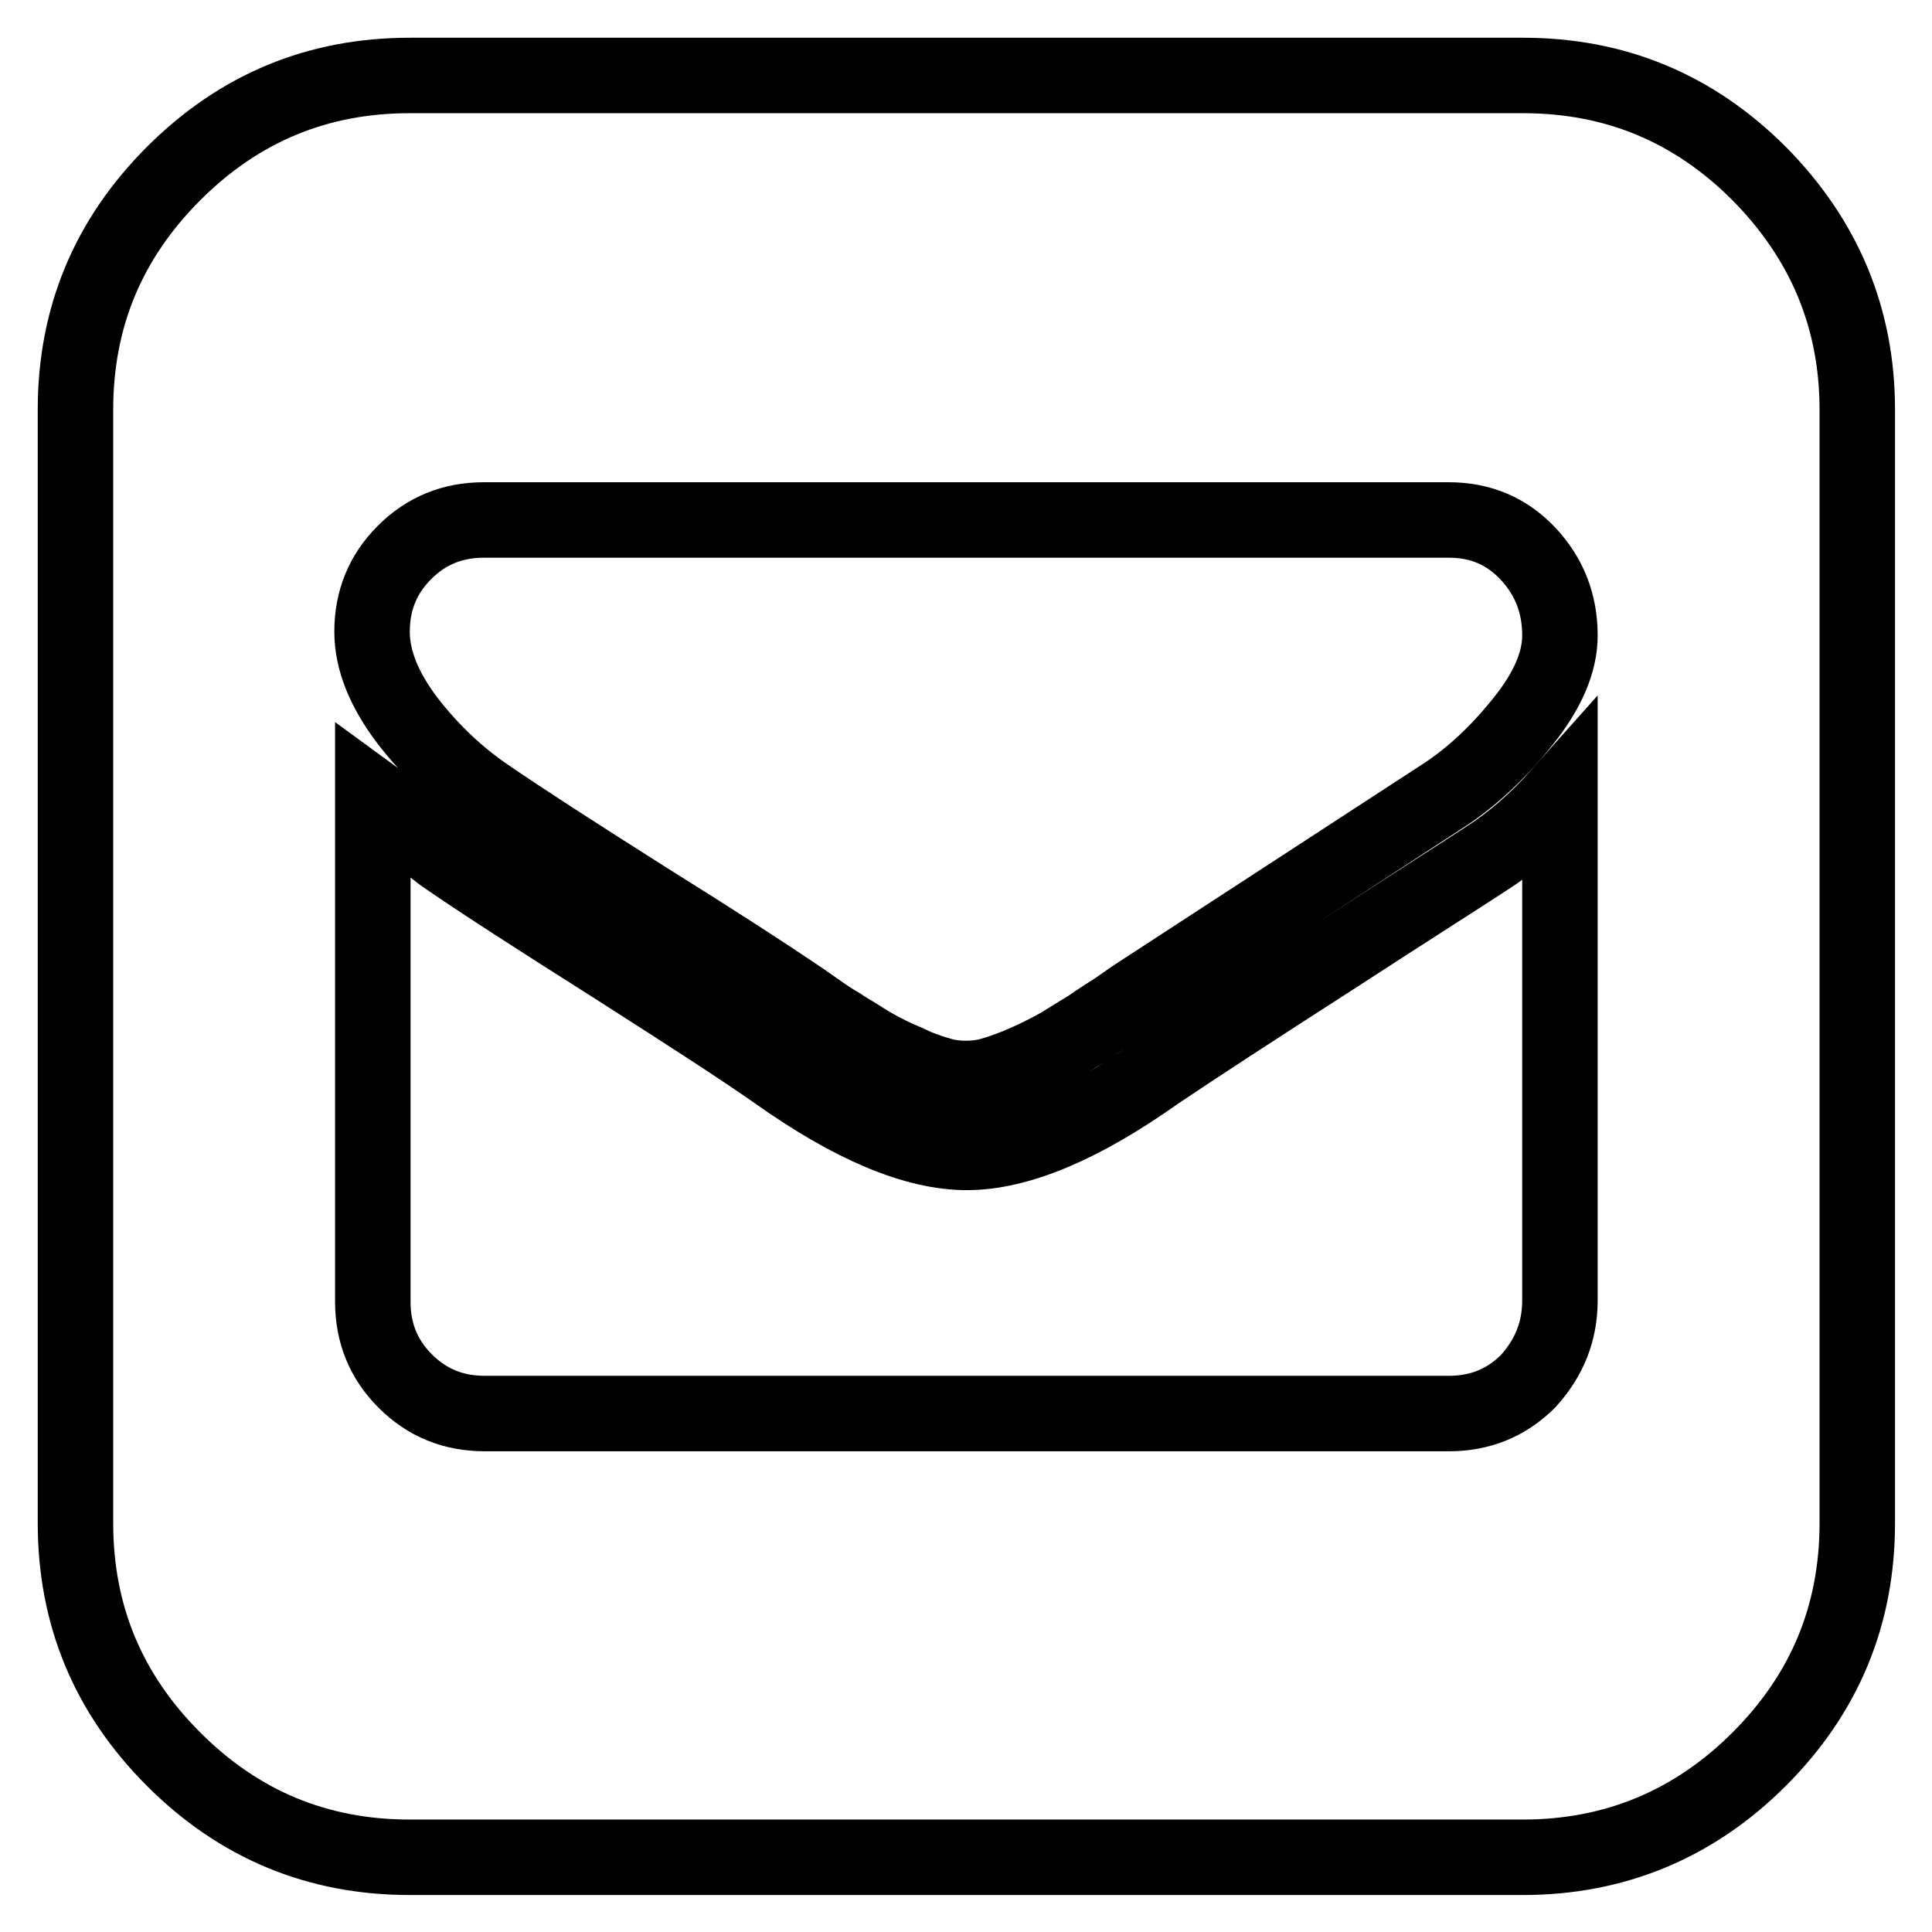
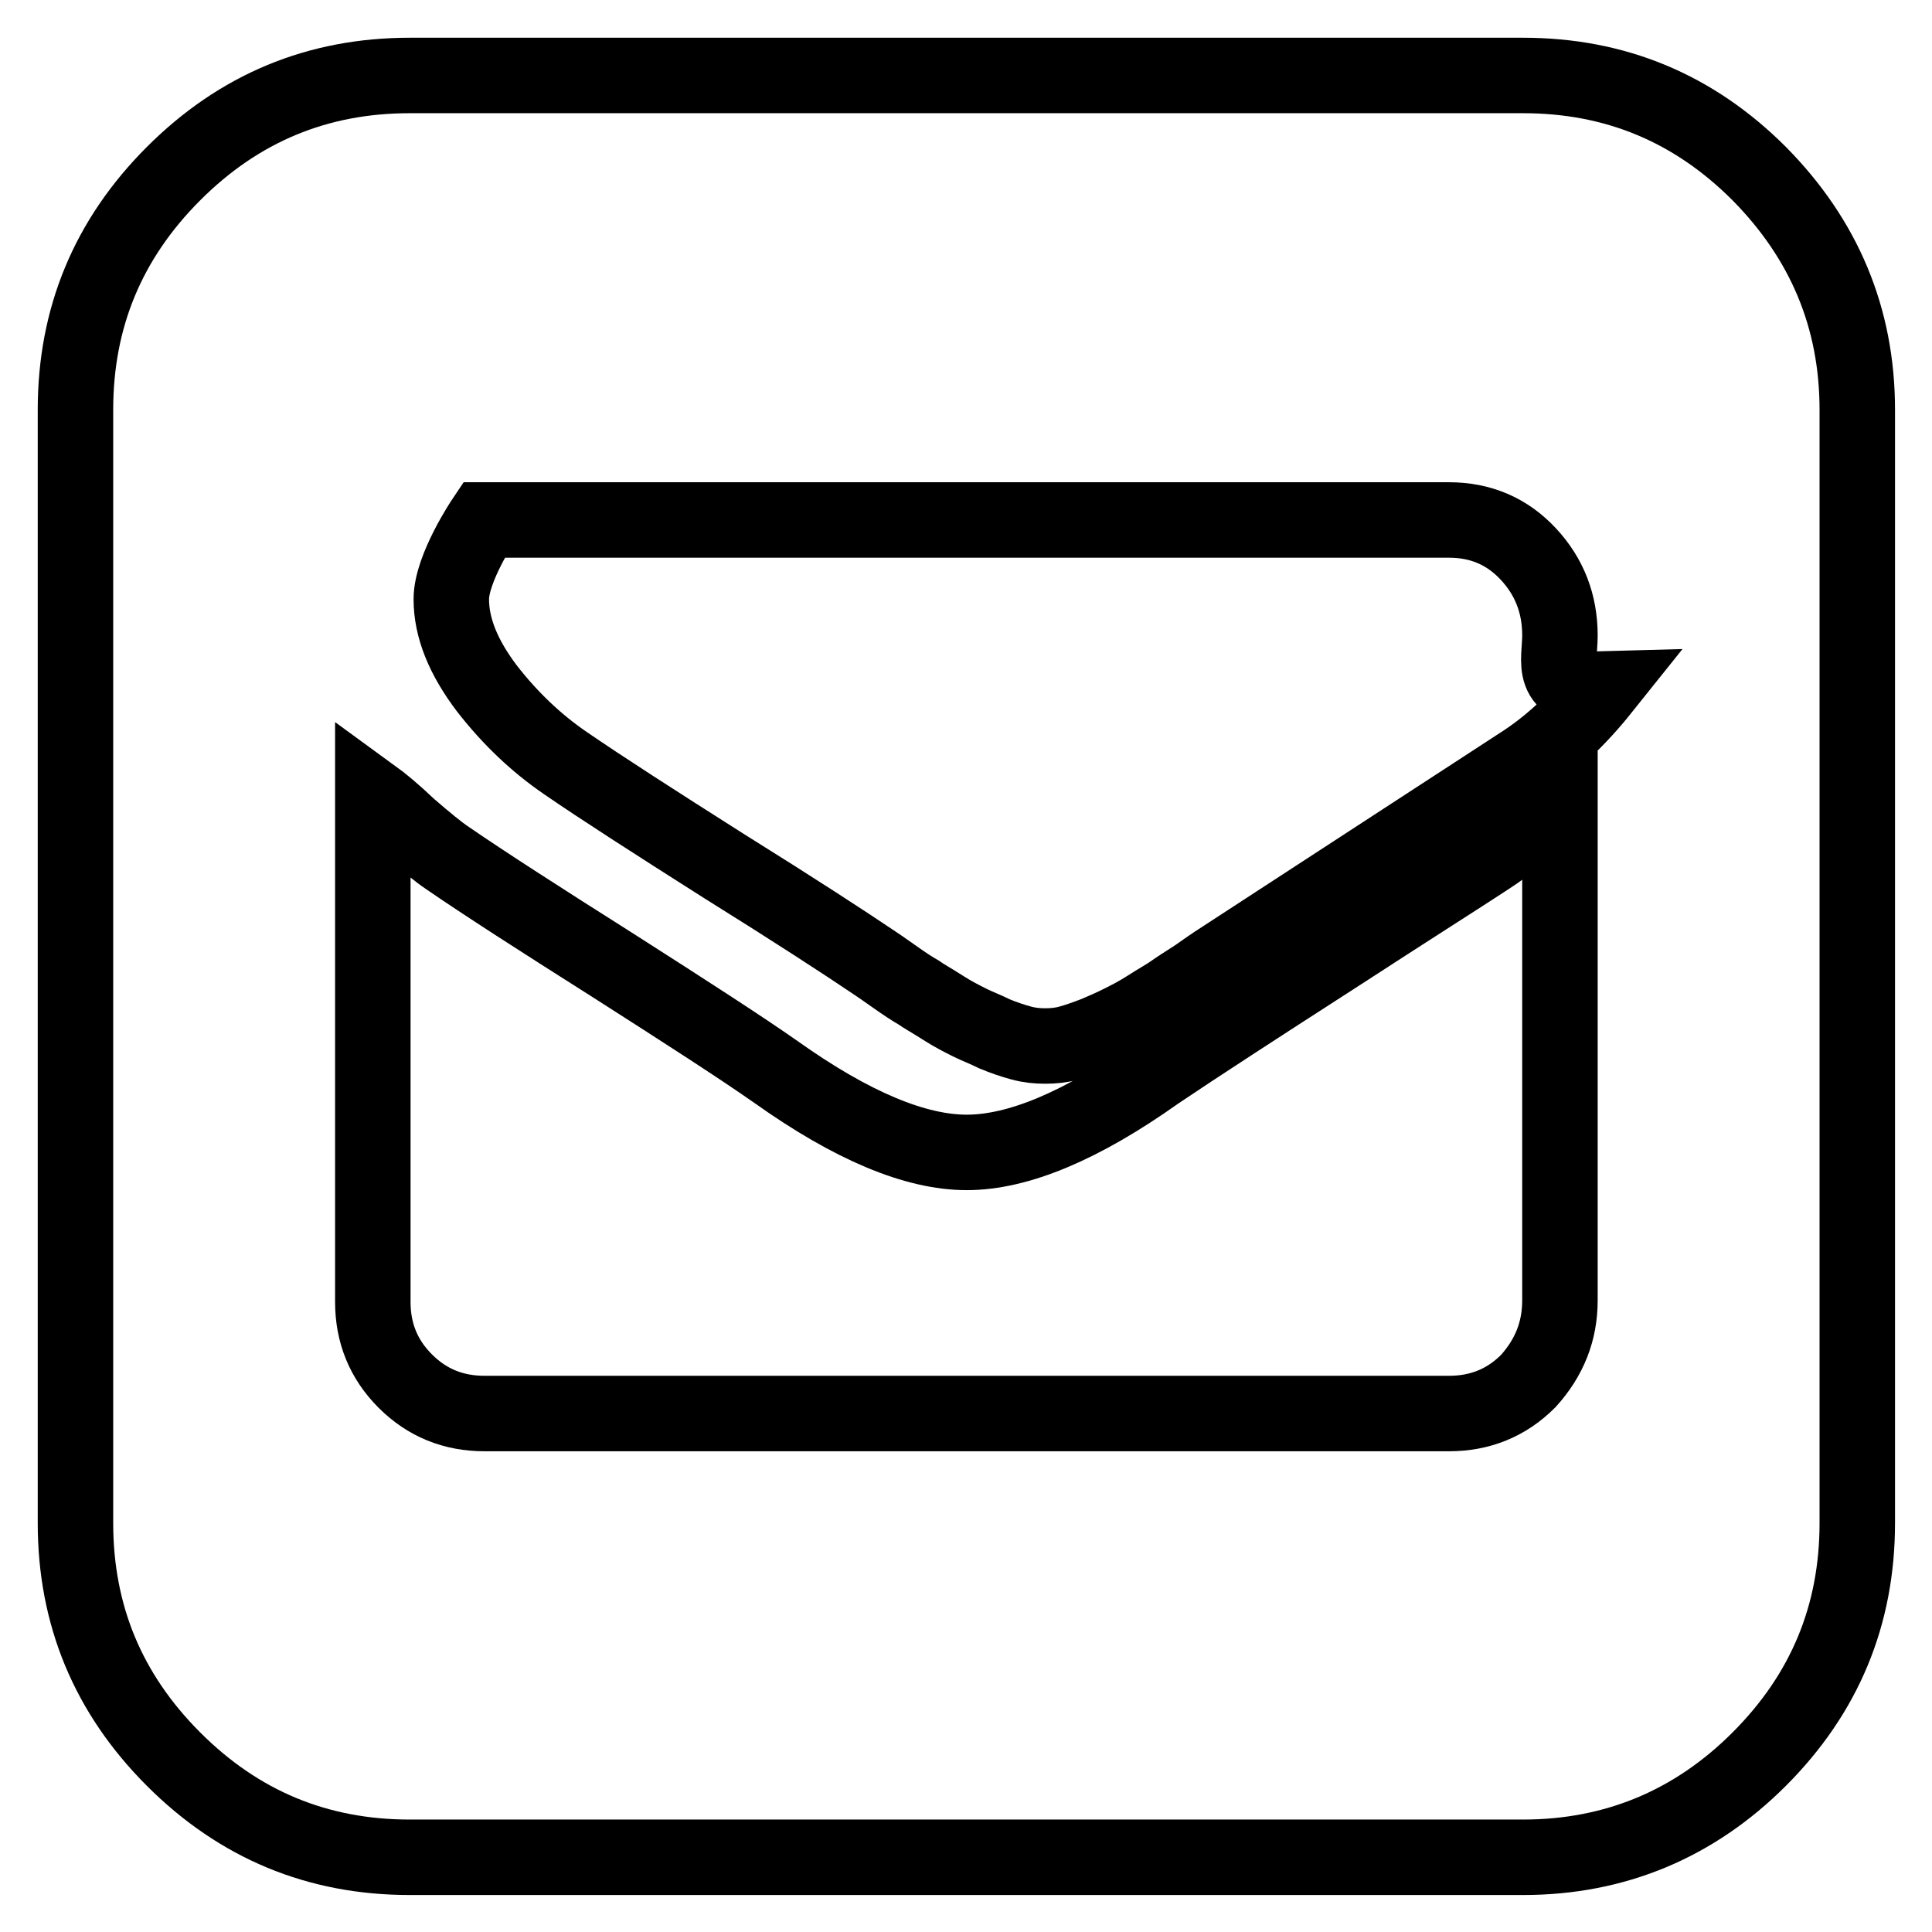
<svg xmlns="http://www.w3.org/2000/svg" version="1.1" x="0px" y="0px" viewBox="0 0 256 256" enable-background="new 0 0 256 256" xml:space="preserve">
  <g>
    <g>
-       <path stroke-width="10" fill-opacity="0" stroke="#000000" d="M201.8,10c12.2,0,22.6,4.3,31.3,13c8.6,8.7,13,19.1,13,31.3v147.5c0,12.2-4.3,22.6-13,31.3c-8.6,8.6-19.1,13-31.3,13H54.3c-12.2,0-22.6-4.3-31.3-13c-8.7-8.7-13-19.1-13-31.3V54.3c0-12.2,4.3-22.6,13-31.3c8.7-8.7,19.1-13,31.3-13H201.8z M206.7,172.3v-67c-3.2,3.6-6.5,6.4-9.8,8.5c-3.5,2.3-10.3,6.6-20.3,13.1c-10.1,6.5-17.8,11.5-23.3,15.2c-10,7.1-18.4,10.6-25.2,10.6c-6.8,0-15.2-3.5-25.2-10.6c-4.7-3.3-12-8-21.7-14.2c-9.8-6.2-17.1-10.9-21.9-14.2c-1.2-0.8-2.9-2.2-5.1-4.1c-2.1-2-3.7-3.3-4.8-4.1v67c0,4.1,1.4,7.6,4.3,10.5c2.9,2.9,6.4,4.3,10.5,4.3h127.8c4.1,0,7.6-1.4,10.5-4.3C205.3,179.9,206.7,176.4,206.7,172.3z M206.7,84.2c0-4.2-1.4-7.8-4.2-10.8c-2.8-3-6.3-4.5-10.5-4.5H64.1c-4.1,0-7.6,1.4-10.5,4.3s-4.3,6.4-4.3,10.5c0,3.8,1.6,7.7,4.7,11.8c3.1,4,6.6,7.3,10.4,9.9c4.8,3.3,11.8,7.8,21.1,13.7c9.3,5.8,15.9,10.1,19.9,12.8c0.3,0.2,1.2,0.8,2.6,1.8c1.4,1,2.5,1.7,3.2,2.1c0.7,0.5,1.8,1.1,3.2,2c1.4,0.9,2.6,1.5,3.6,2c1,0.5,2.1,0.9,3.3,1.5c1.2,0.5,2.4,0.9,3.5,1.2s2.1,0.4,3.2,0.4s2.1-0.1,3.2-0.4c1.1-0.3,2.2-0.7,3.5-1.2c1.2-0.5,2.3-1,3.3-1.5c1-0.5,2.2-1.1,3.6-2c1.4-0.9,2.5-1.5,3.2-2c0.7-0.5,1.8-1.2,3.2-2.1c1.4-1,2.3-1.6,2.6-1.8l41-26.7c3.6-2.4,7-5.6,10.2-9.6C205.1,91.5,206.7,87.7,206.7,84.2z" />
+       <path stroke-width="10" fill-opacity="0" stroke="#000000" d="M201.8,10c12.2,0,22.6,4.3,31.3,13c8.6,8.7,13,19.1,13,31.3v147.5c0,12.2-4.3,22.6-13,31.3c-8.6,8.6-19.1,13-31.3,13H54.3c-12.2,0-22.6-4.3-31.3-13c-8.7-8.7-13-19.1-13-31.3V54.3c0-12.2,4.3-22.6,13-31.3c8.7-8.7,19.1-13,31.3-13H201.8z M206.7,172.3v-67c-3.2,3.6-6.5,6.4-9.8,8.5c-3.5,2.3-10.3,6.6-20.3,13.1c-10.1,6.5-17.8,11.5-23.3,15.2c-10,7.1-18.4,10.6-25.2,10.6c-6.8,0-15.2-3.5-25.2-10.6c-4.7-3.3-12-8-21.7-14.2c-9.8-6.2-17.1-10.9-21.9-14.2c-1.2-0.8-2.9-2.2-5.1-4.1c-2.1-2-3.7-3.3-4.8-4.1v67c0,4.1,1.4,7.6,4.3,10.5c2.9,2.9,6.4,4.3,10.5,4.3h127.8c4.1,0,7.6-1.4,10.5-4.3C205.3,179.9,206.7,176.4,206.7,172.3z M206.7,84.2c0-4.2-1.4-7.8-4.2-10.8c-2.8-3-6.3-4.5-10.5-4.5H64.1s-4.3,6.4-4.3,10.5c0,3.8,1.6,7.7,4.7,11.8c3.1,4,6.6,7.3,10.4,9.9c4.8,3.3,11.8,7.8,21.1,13.7c9.3,5.8,15.9,10.1,19.9,12.8c0.3,0.2,1.2,0.8,2.6,1.8c1.4,1,2.5,1.7,3.2,2.1c0.7,0.5,1.8,1.1,3.2,2c1.4,0.9,2.6,1.5,3.6,2c1,0.5,2.1,0.9,3.3,1.5c1.2,0.5,2.4,0.9,3.5,1.2s2.1,0.4,3.2,0.4s2.1-0.1,3.2-0.4c1.1-0.3,2.2-0.7,3.5-1.2c1.2-0.5,2.3-1,3.3-1.5c1-0.5,2.2-1.1,3.6-2c1.4-0.9,2.5-1.5,3.2-2c0.7-0.5,1.8-1.2,3.2-2.1c1.4-1,2.3-1.6,2.6-1.8l41-26.7c3.6-2.4,7-5.6,10.2-9.6C205.1,91.5,206.7,87.7,206.7,84.2z" />
    </g>
  </g>
</svg>